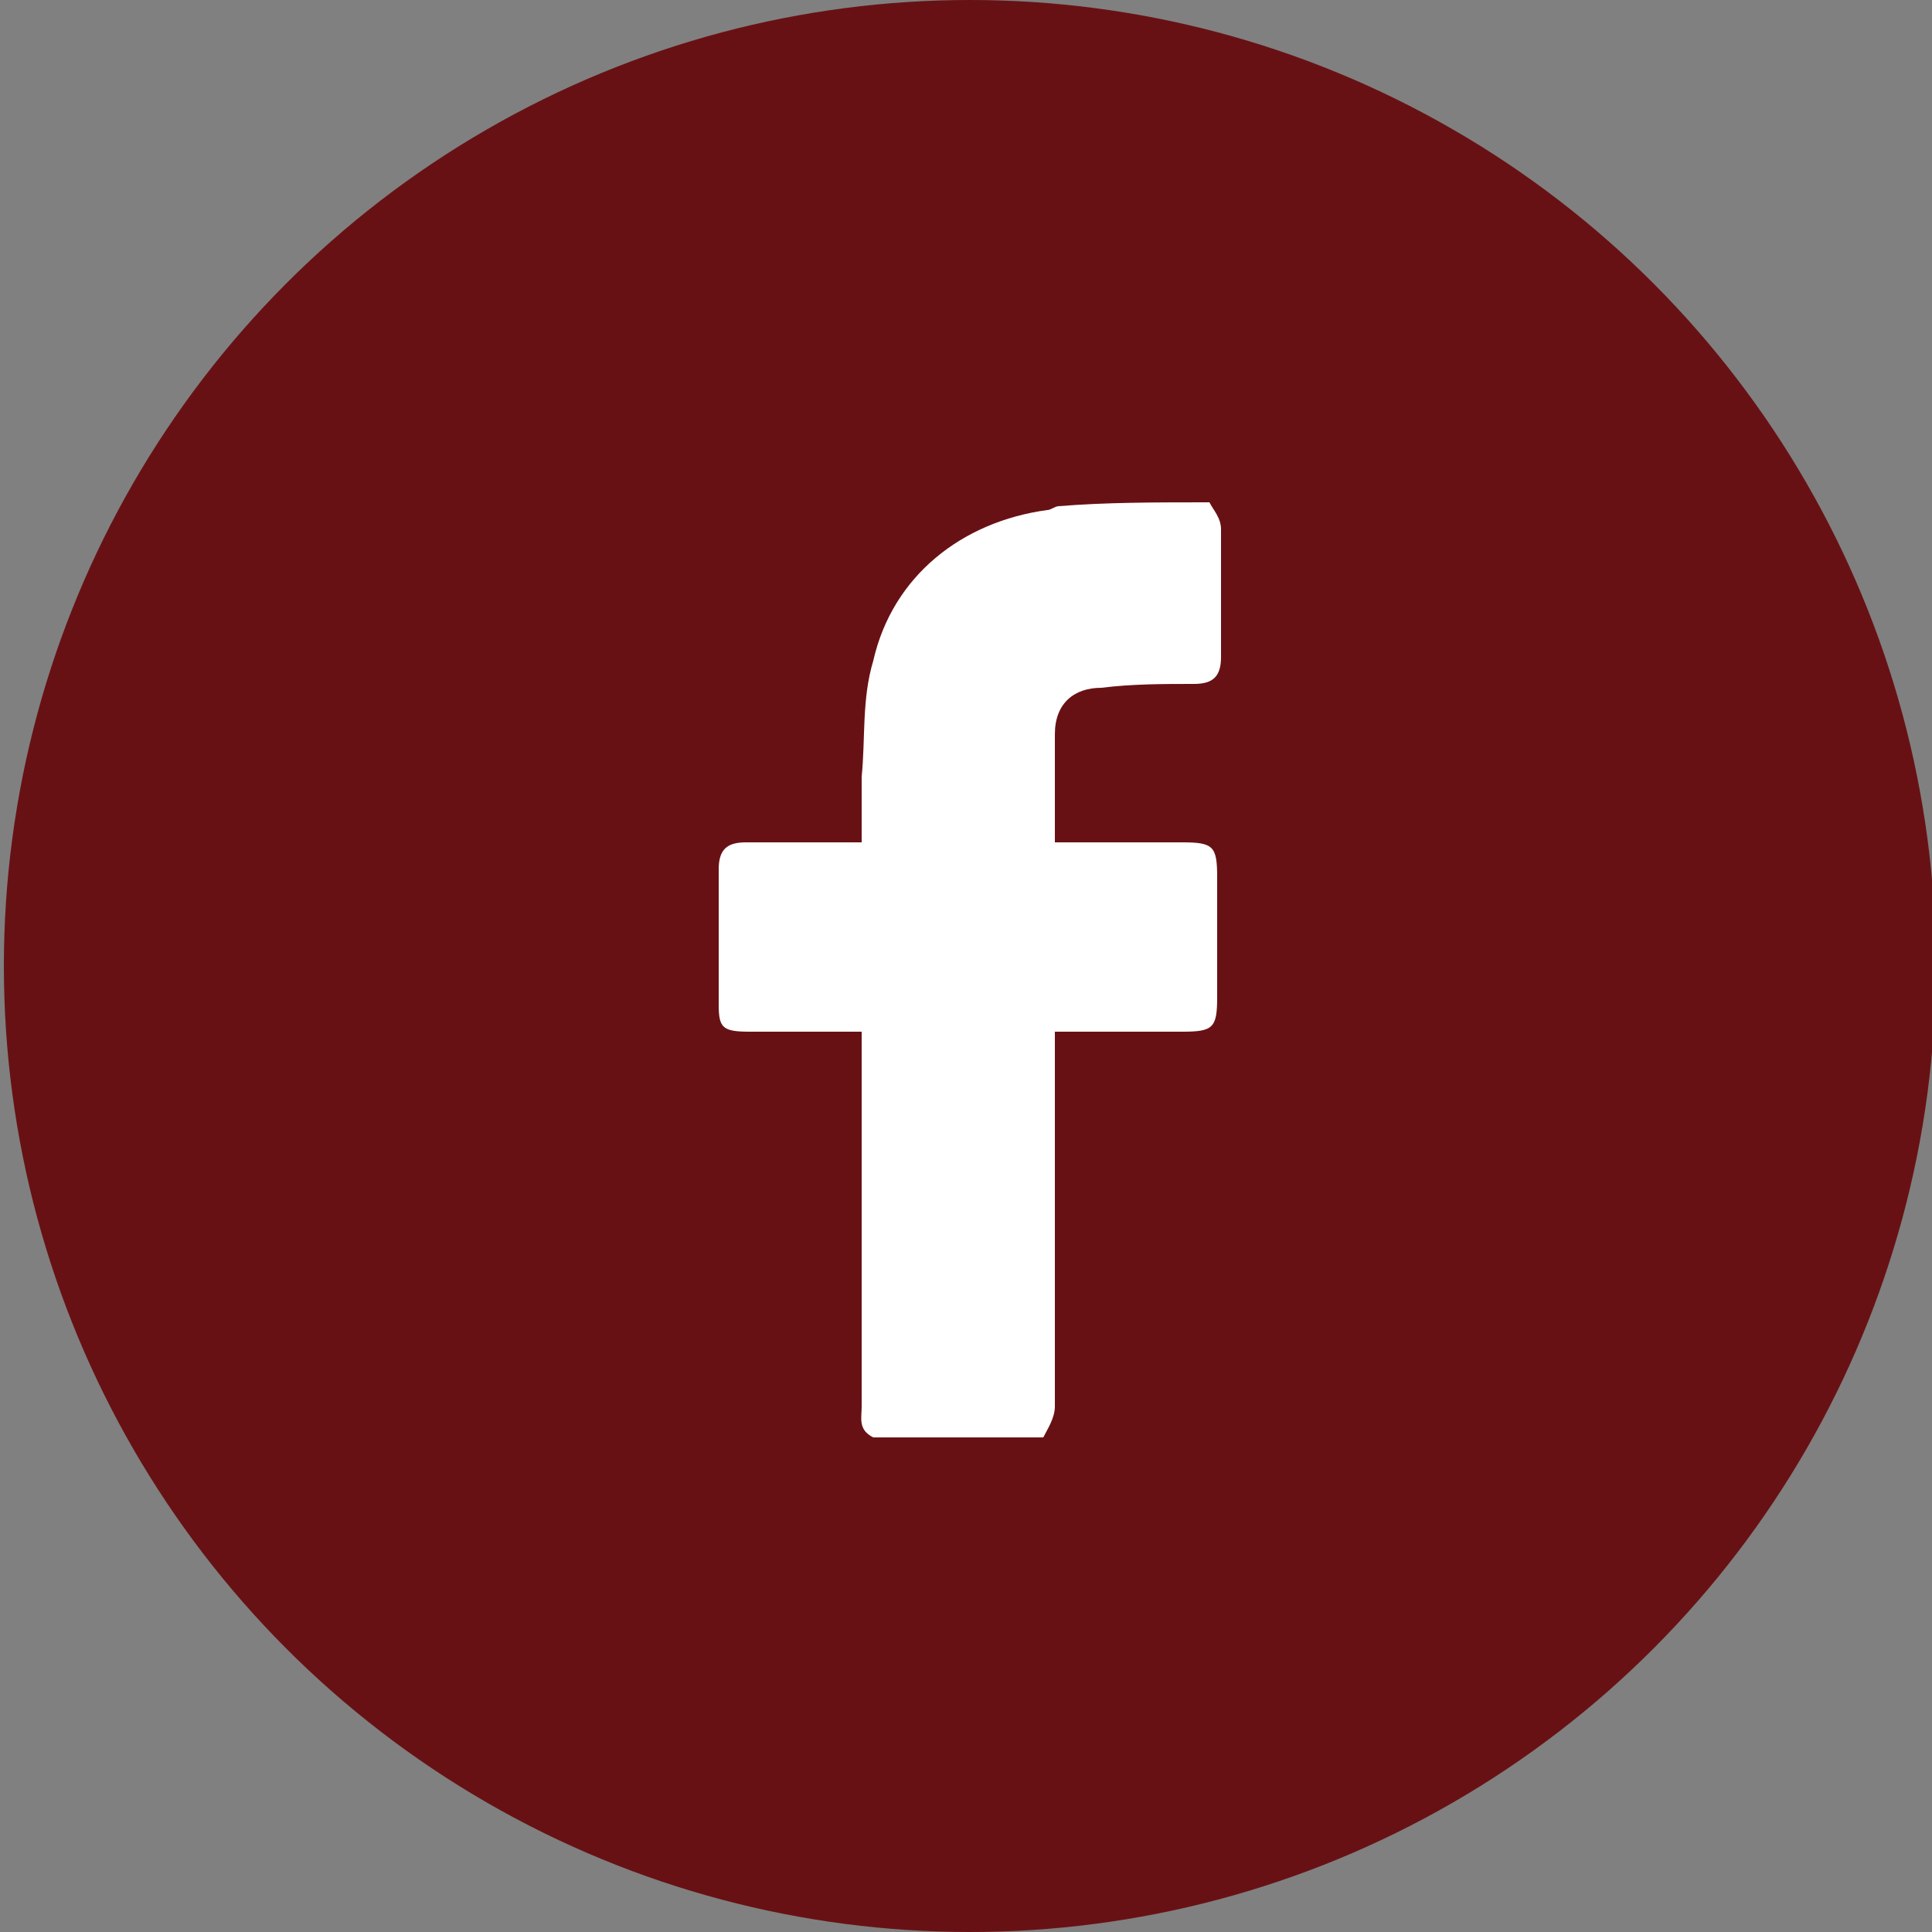
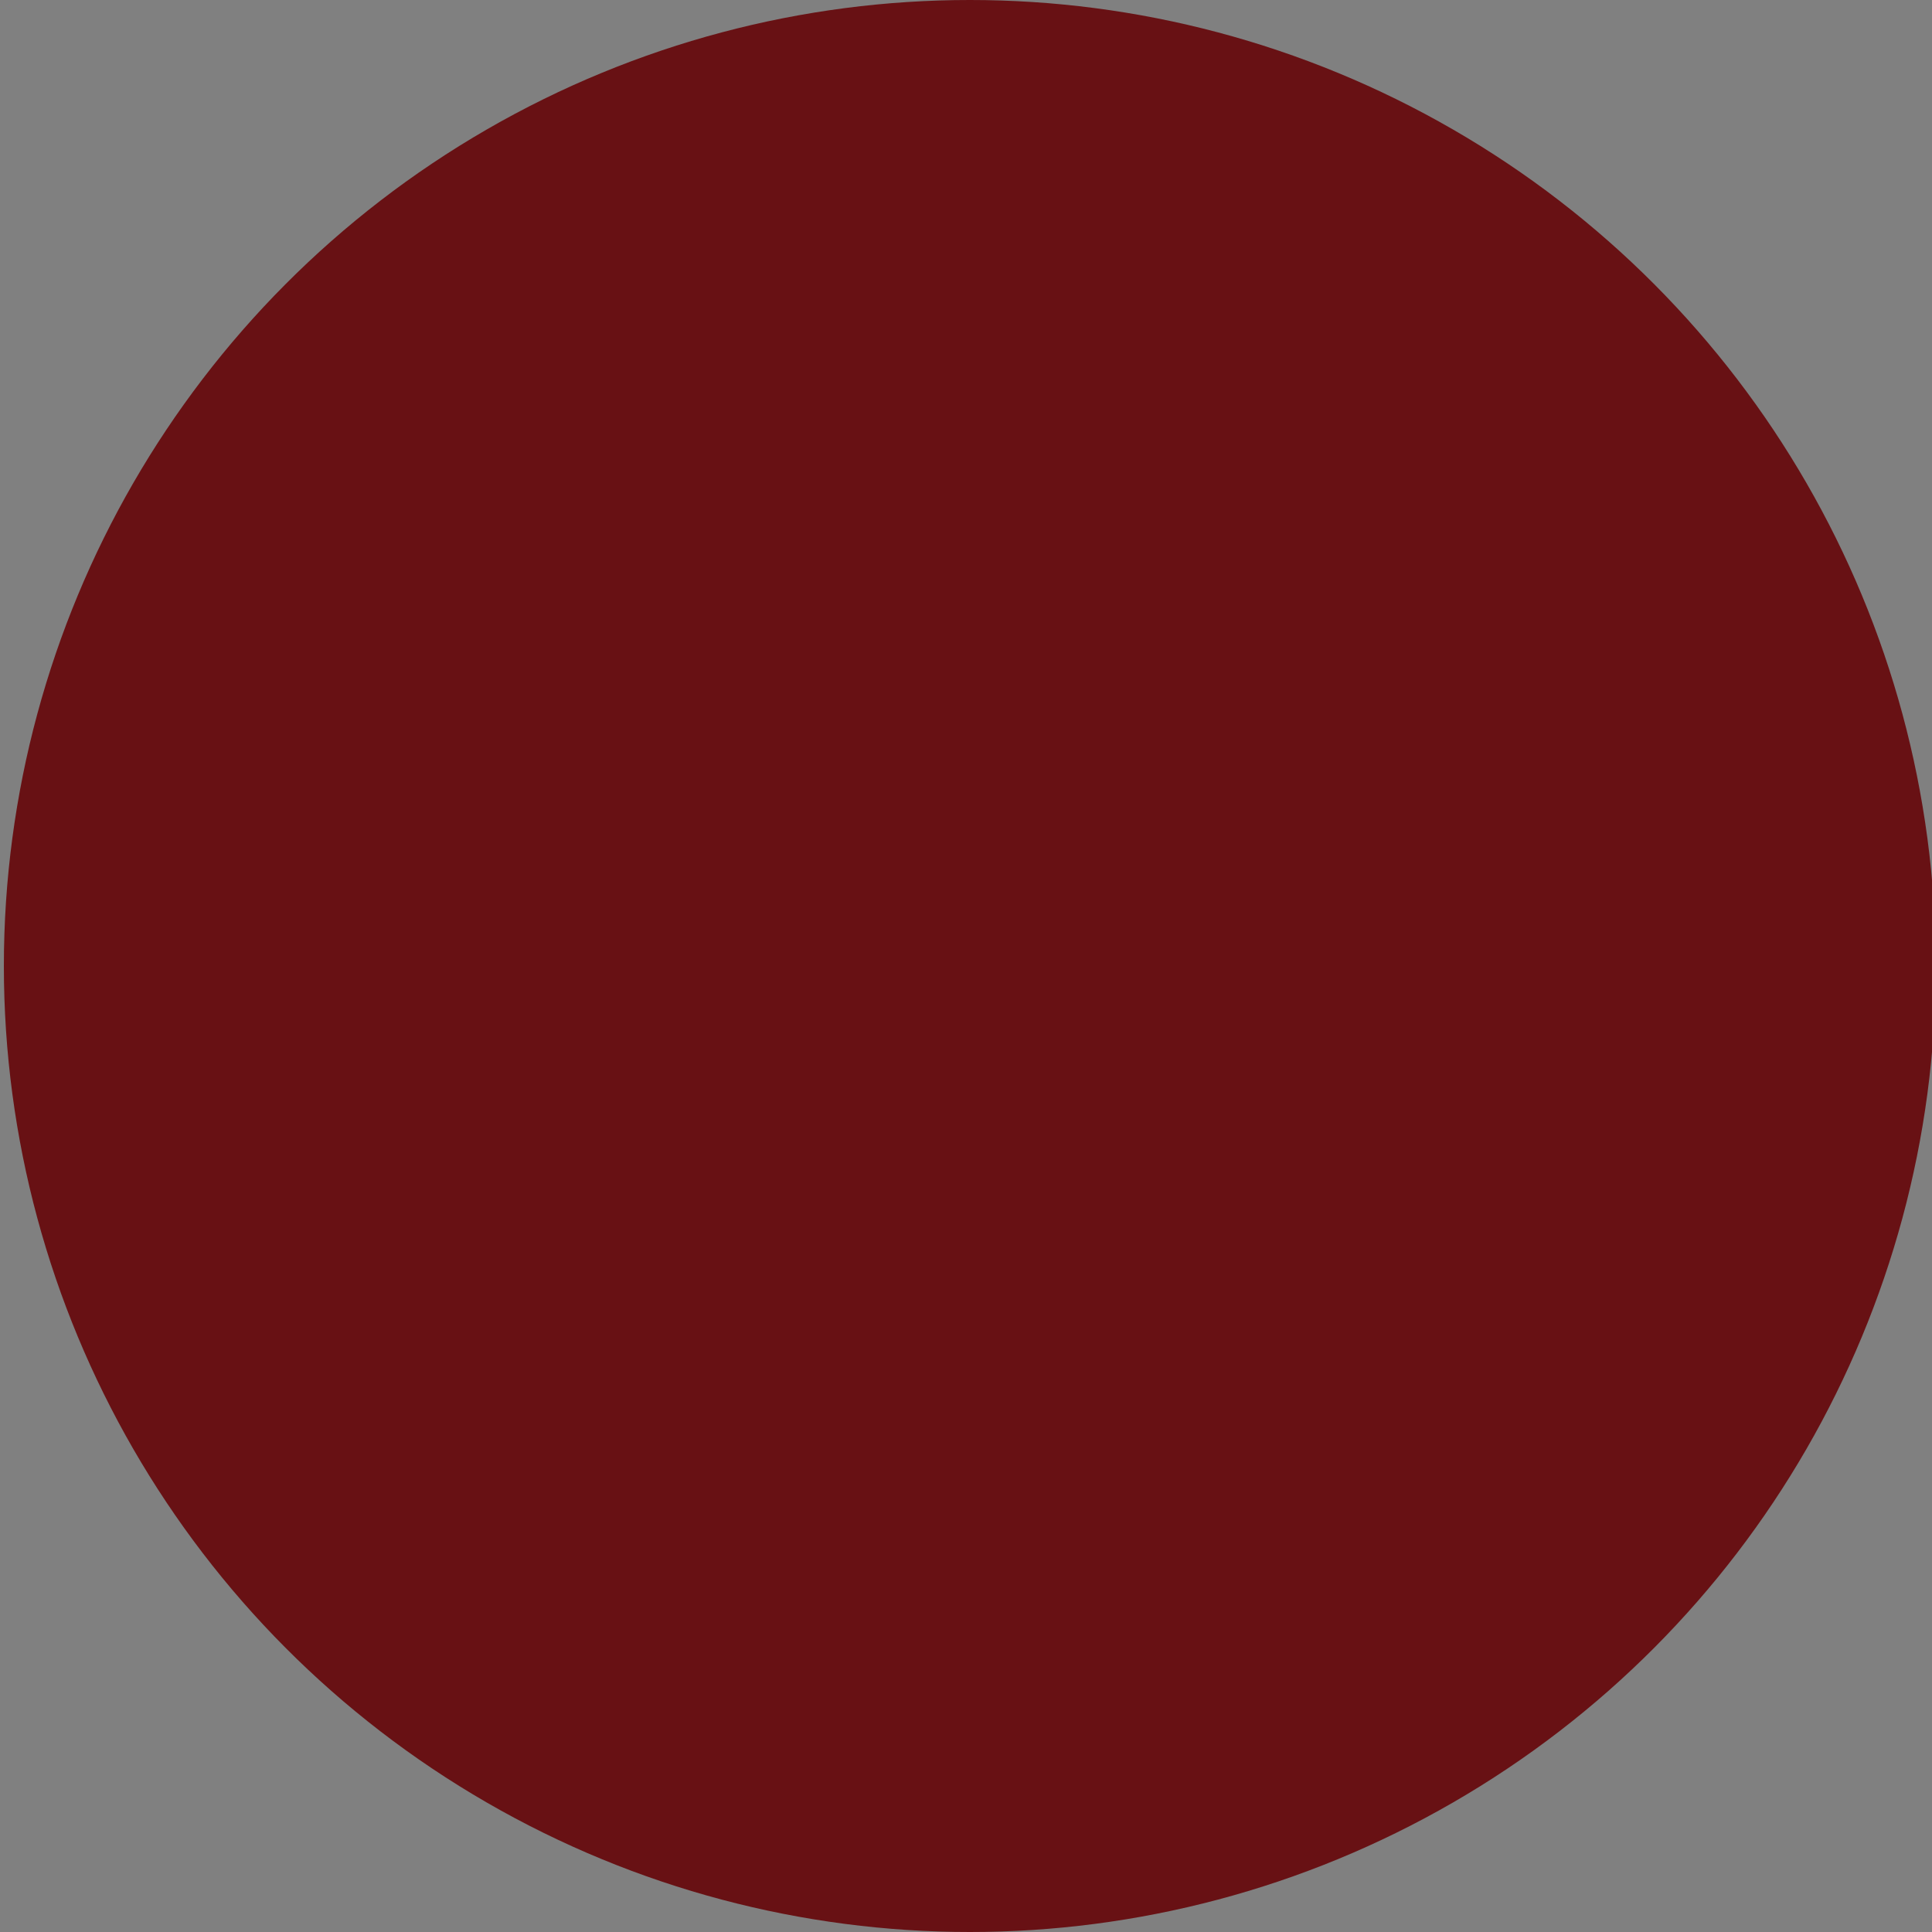
<svg xmlns="http://www.w3.org/2000/svg" version="1.1" id="Layer_1" x="0px" y="0px" viewBox="0 0 50 50" style="enable-background:new 0 0 50 50;" xml:space="preserve">
  <rect x="0" y="0" width="50" height="50" fill="#808080" stroke="none" />
  <style type="text/css">
	.st0{fill:#681114;}
	.st1{fill:#FFFFFF;}
</style>
  <circle id="XMLID_1_" class="st0" cx="25.1" cy="25" r="25" />
-   <path id="XMLID_14_" class="st1" d="M31.3,13c0.1,0.2,0.3,0.4,0.3,0.7c0,1.1,0,2.2,0,3.3c0,0.5-0.2,0.7-0.7,0.7  c-0.8,0-1.6,0-2.4,0.1c-0.7,0-1.2,0.4-1.2,1.2c0,0.9,0,1.8,0,2.8c1.1,0,2.2,0,3.3,0c0.8,0,0.9,0.1,0.9,0.9c0,1,0,2.1,0,3.1  c0,0.8-0.1,0.9-0.9,0.9c-1.1,0-2.1,0-3.3,0c0,0.2,0,0.4,0,0.6c0,3,0,6.1,0,9.1c0,0.3-0.2,0.6-0.3,0.8c-1.5,0-2.9,0-4.4,0  c-0.4-0.2-0.3-0.5-0.3-0.8c0-3,0-6,0-9c0-0.2,0-0.4,0-0.7c-1,0-1.9,0-2.9,0c-0.7,0-0.8-0.1-0.8-0.7c0-1.2,0-2.4,0-3.5  c0-0.5,0.2-0.7,0.7-0.7c1,0,1.9,0,3,0c0-0.6,0-1.2,0-1.7c0.1-1,0-2,0.3-3c0.5-2.2,2.3-3.6,4.5-3.9c0.1,0,0.2-0.1,0.3-0.1  C28.6,13,29.9,13,31.3,13z" />
</svg>